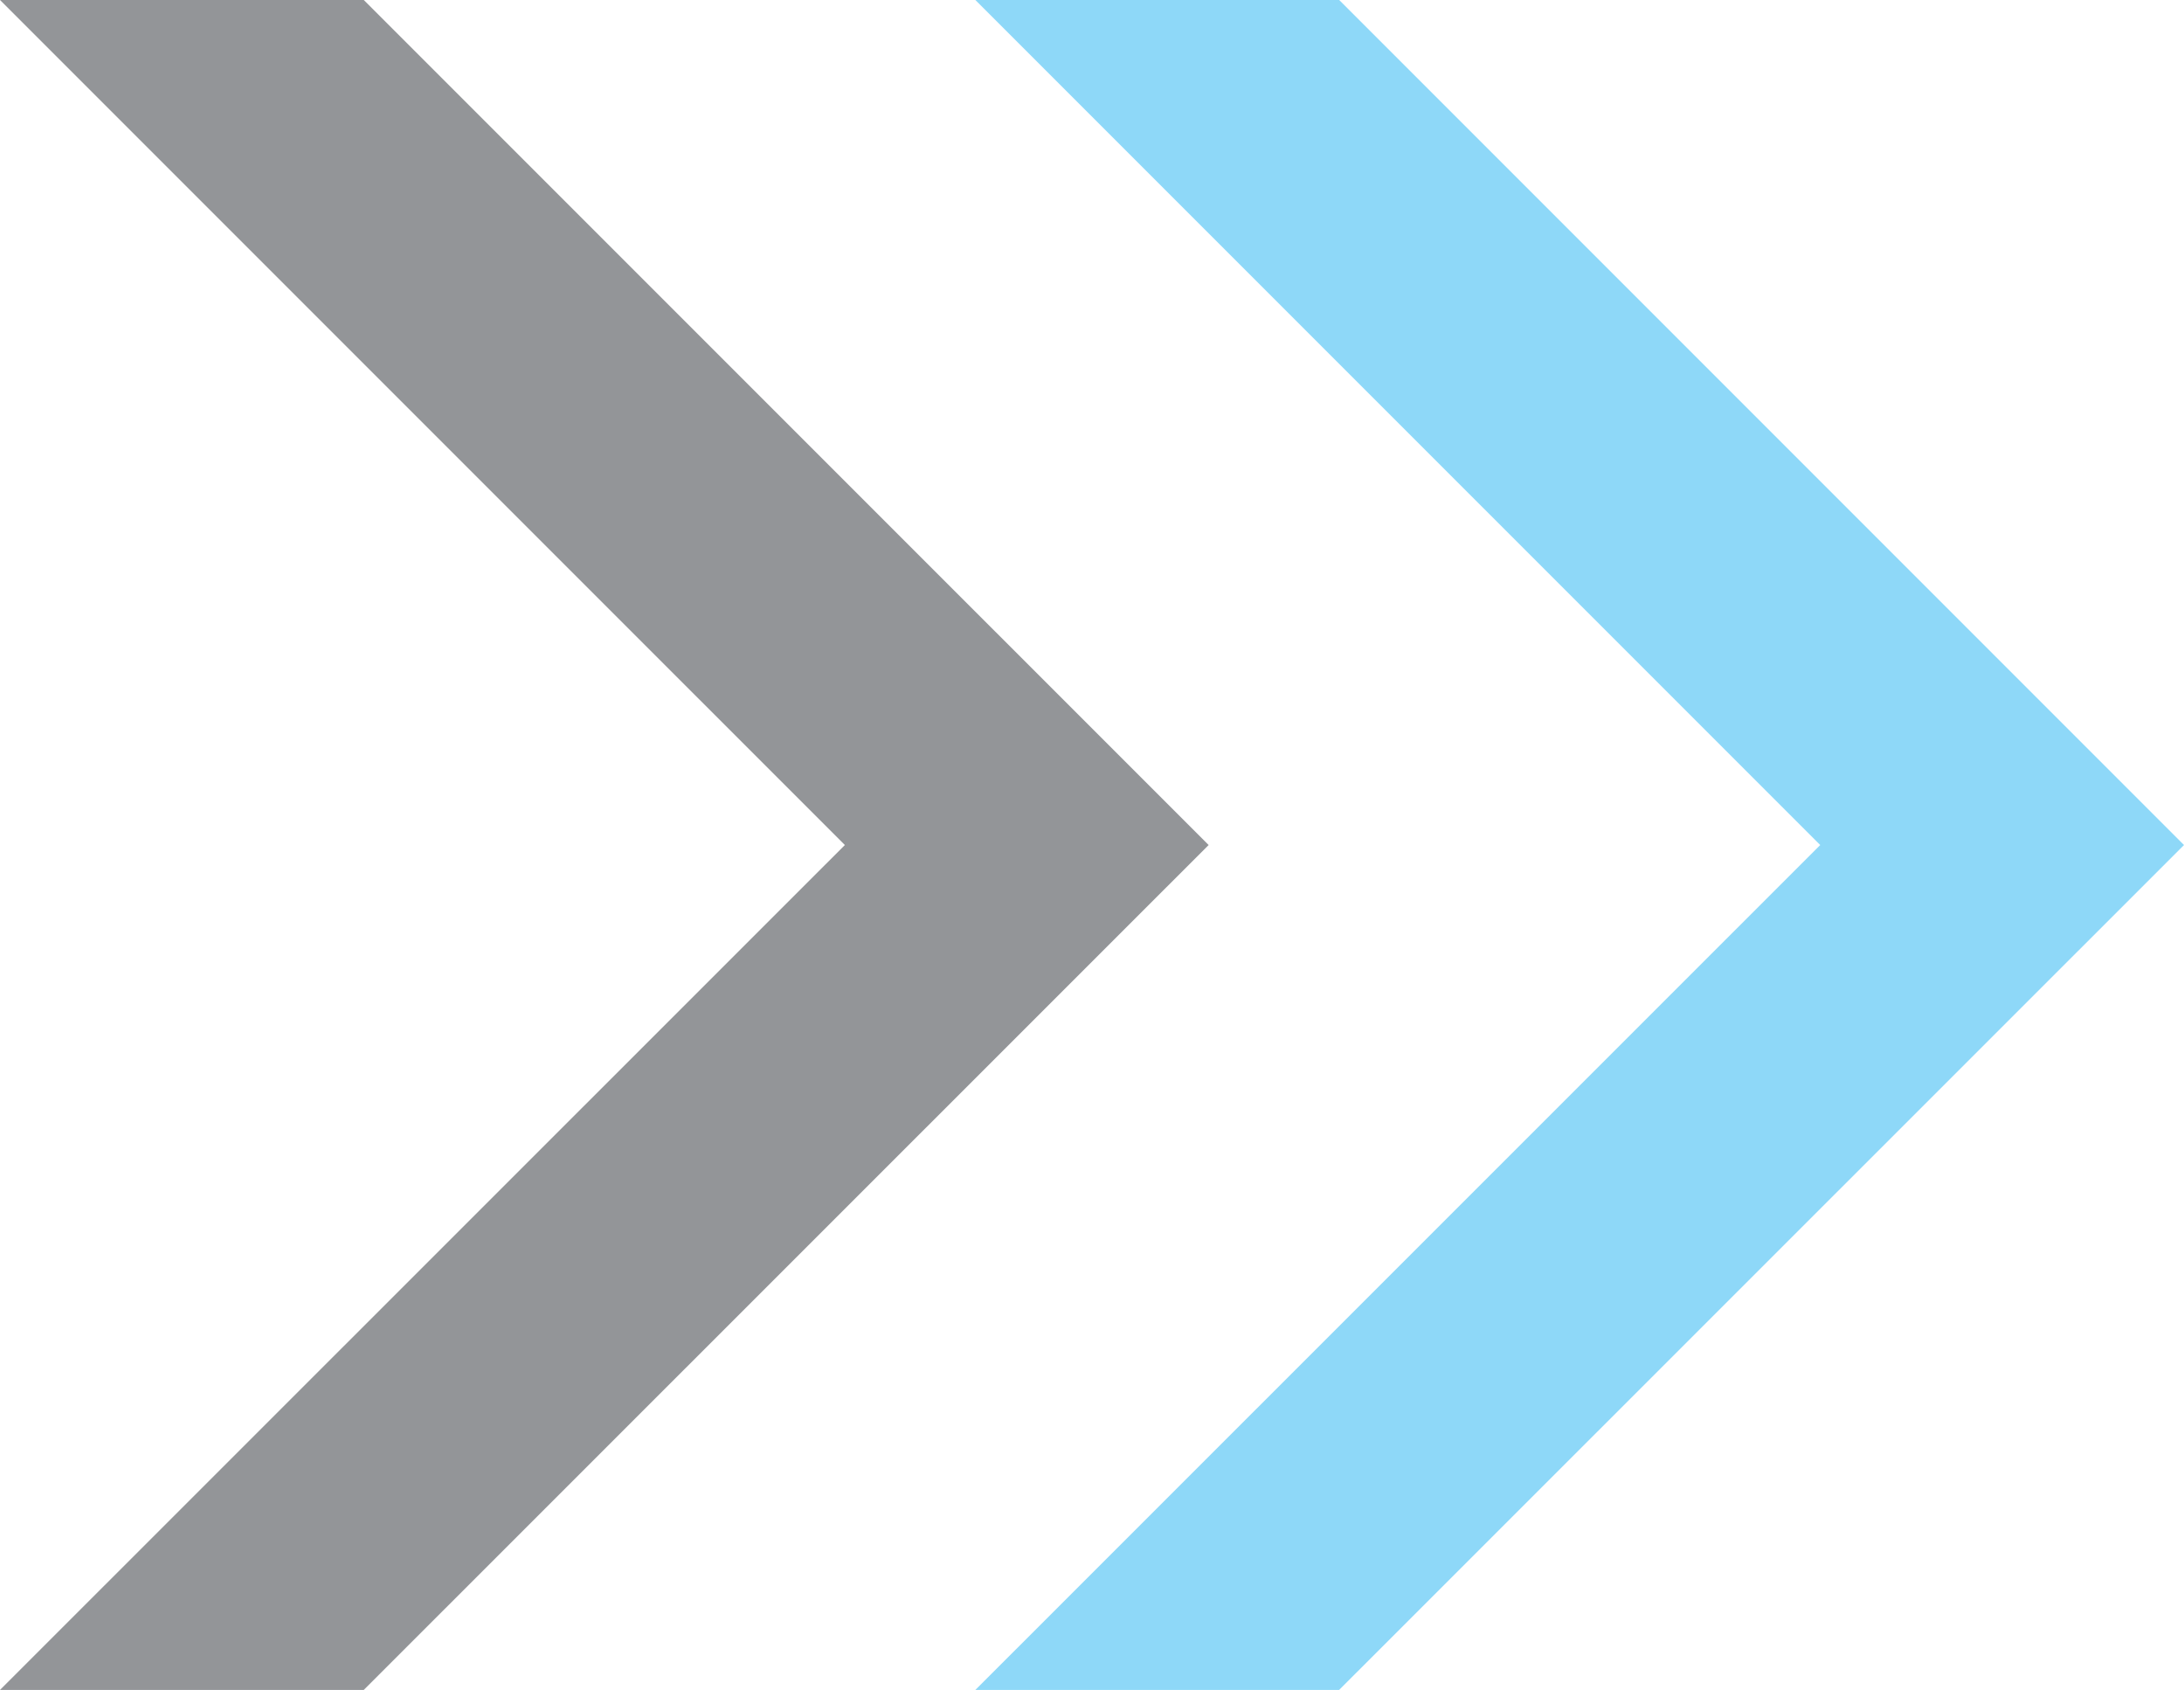
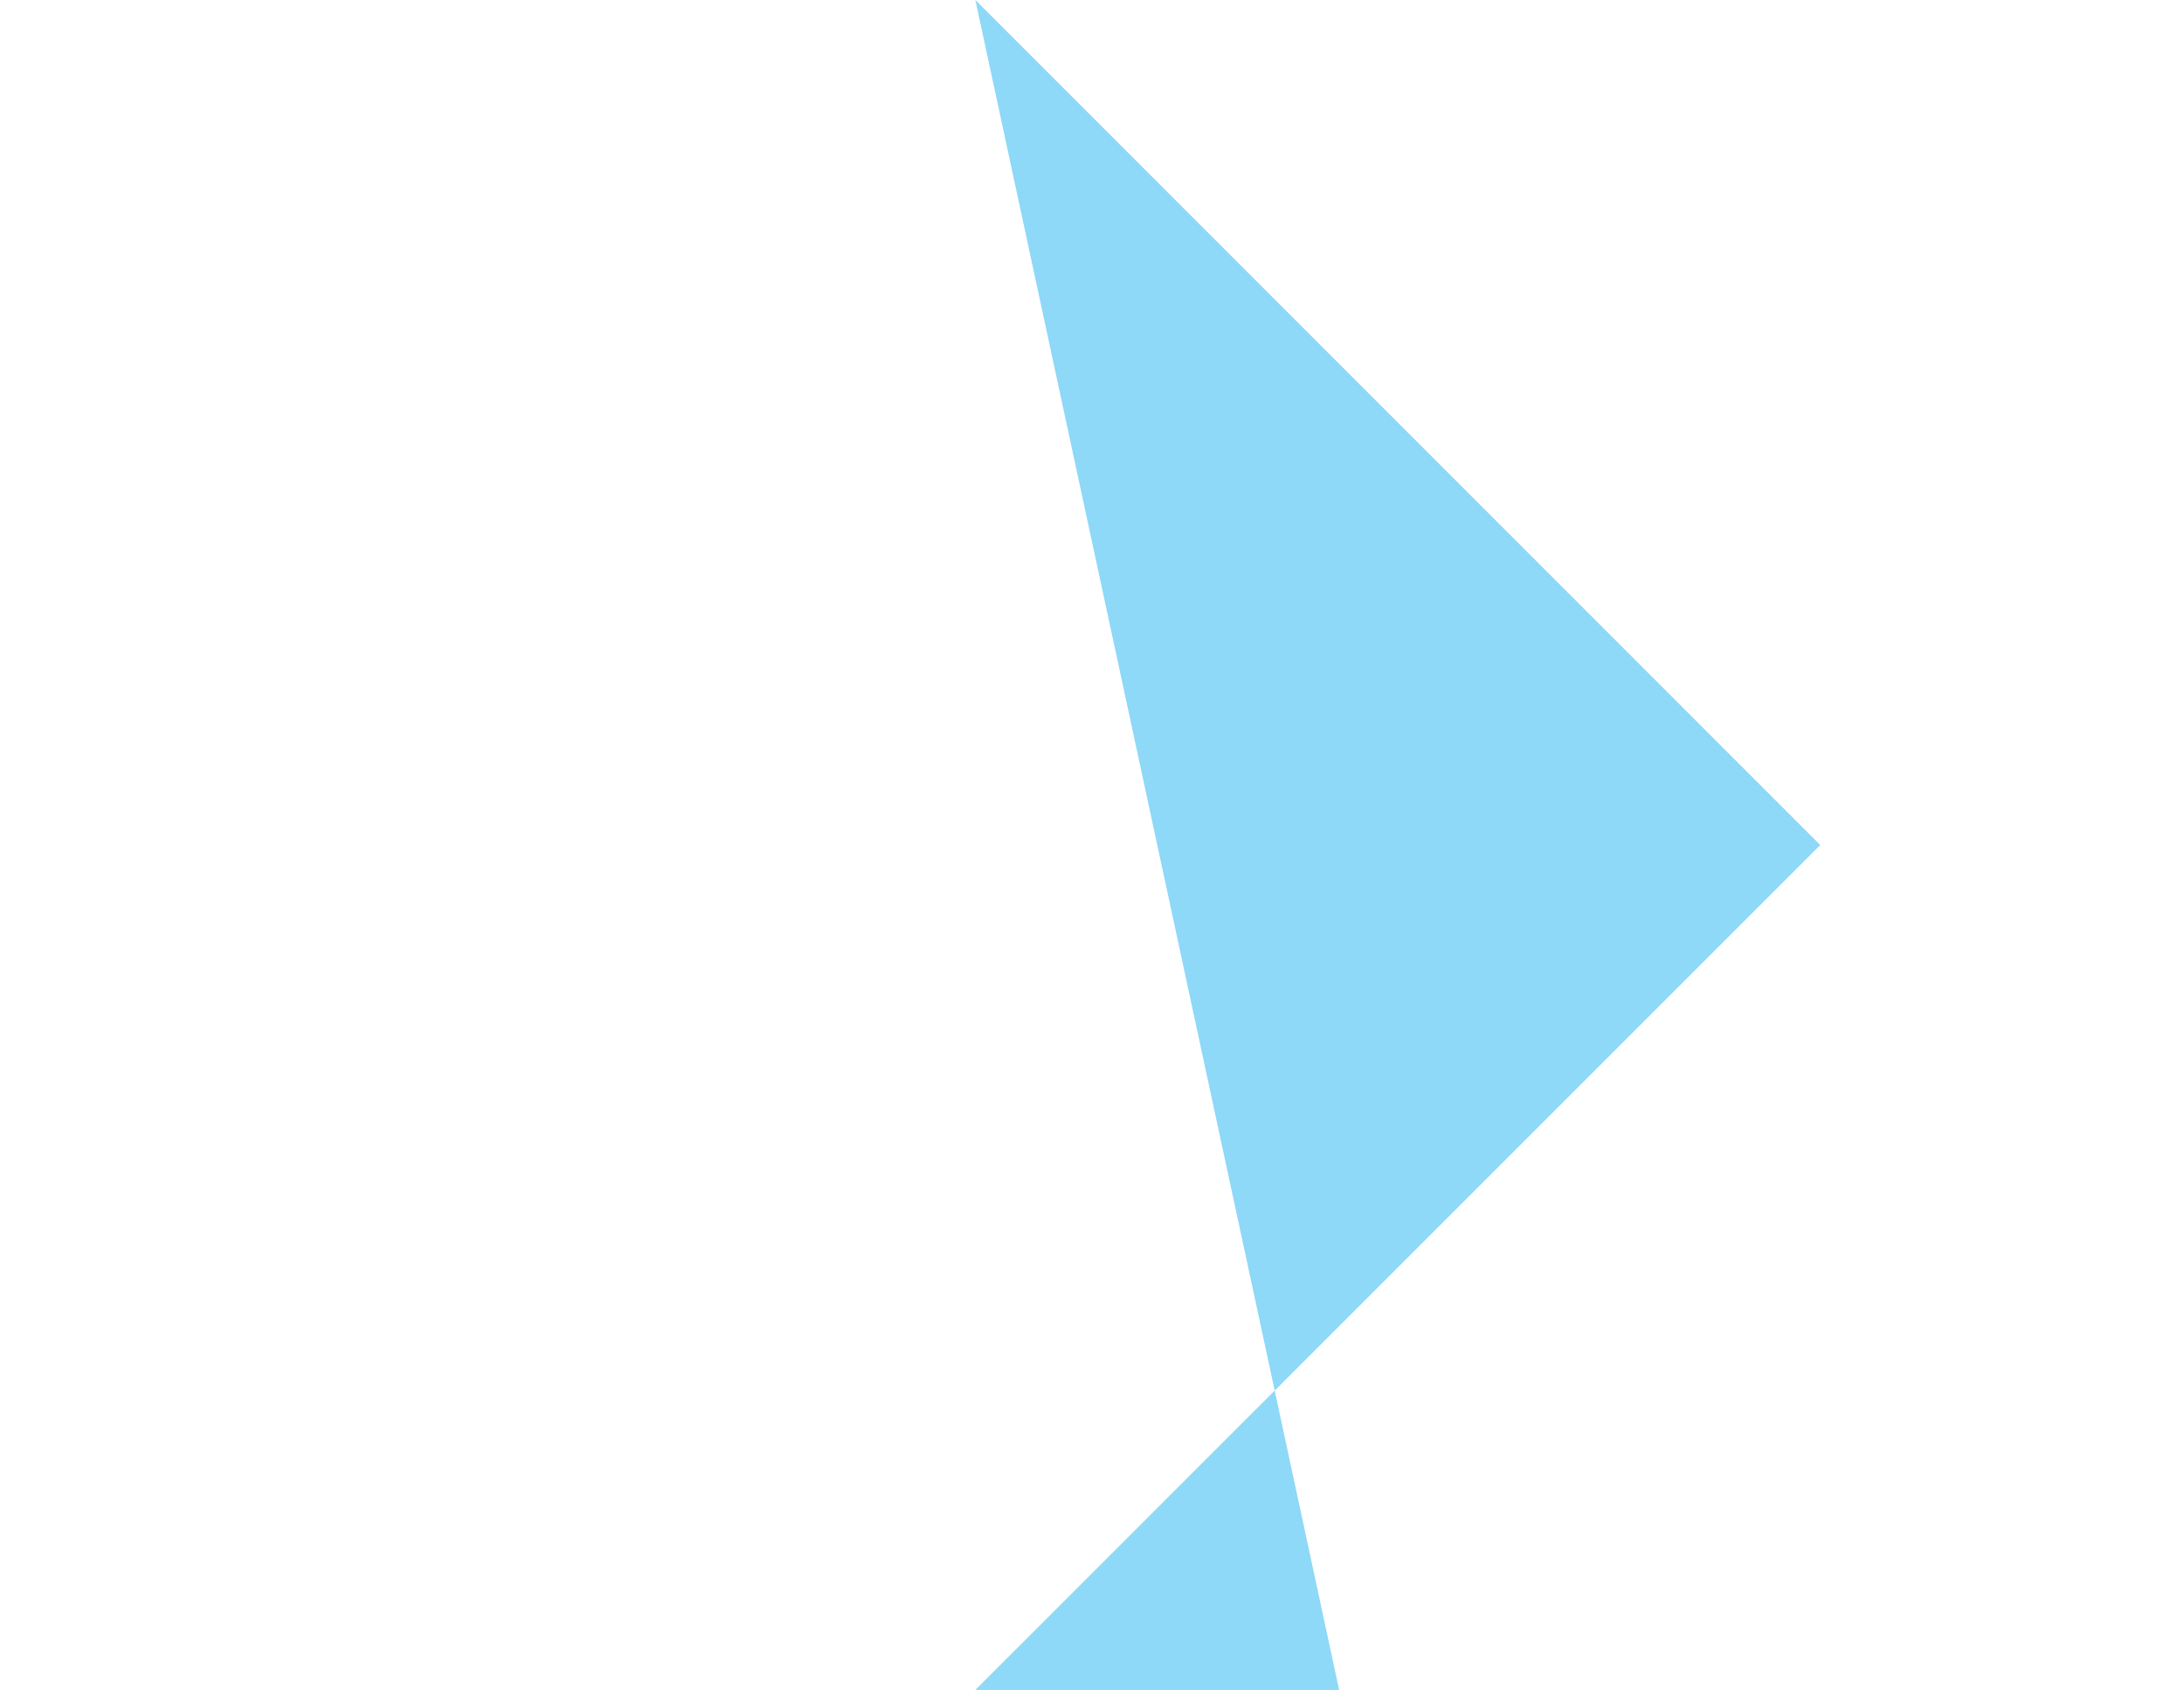
<svg xmlns="http://www.w3.org/2000/svg" width="32" height="24.755" viewBox="0 0 32 24.755">
  <g id="Group_150491" data-name="Group 150491" transform="translate(0 0)">
-     <path id="Path_8802" data-name="Path 8802" d="M5.957,0,18.336,12.378,5.957,24.754h5.33L23.666,12.378,11.288,0Z" transform="translate(8.334 0)" fill="#8ed8f8" />
-     <path id="Path_8803" data-name="Path 8803" d="M0,0,12.379,12.378,0,24.754H5.33L17.709,12.378,5.33,0Z" transform="translate(0 0)" fill="#939598" />
+     <path id="Path_8802" data-name="Path 8802" d="M5.957,0,18.336,12.378,5.957,24.754h5.33Z" transform="translate(8.334 0)" fill="#8ed8f8" />
  </g>
</svg>